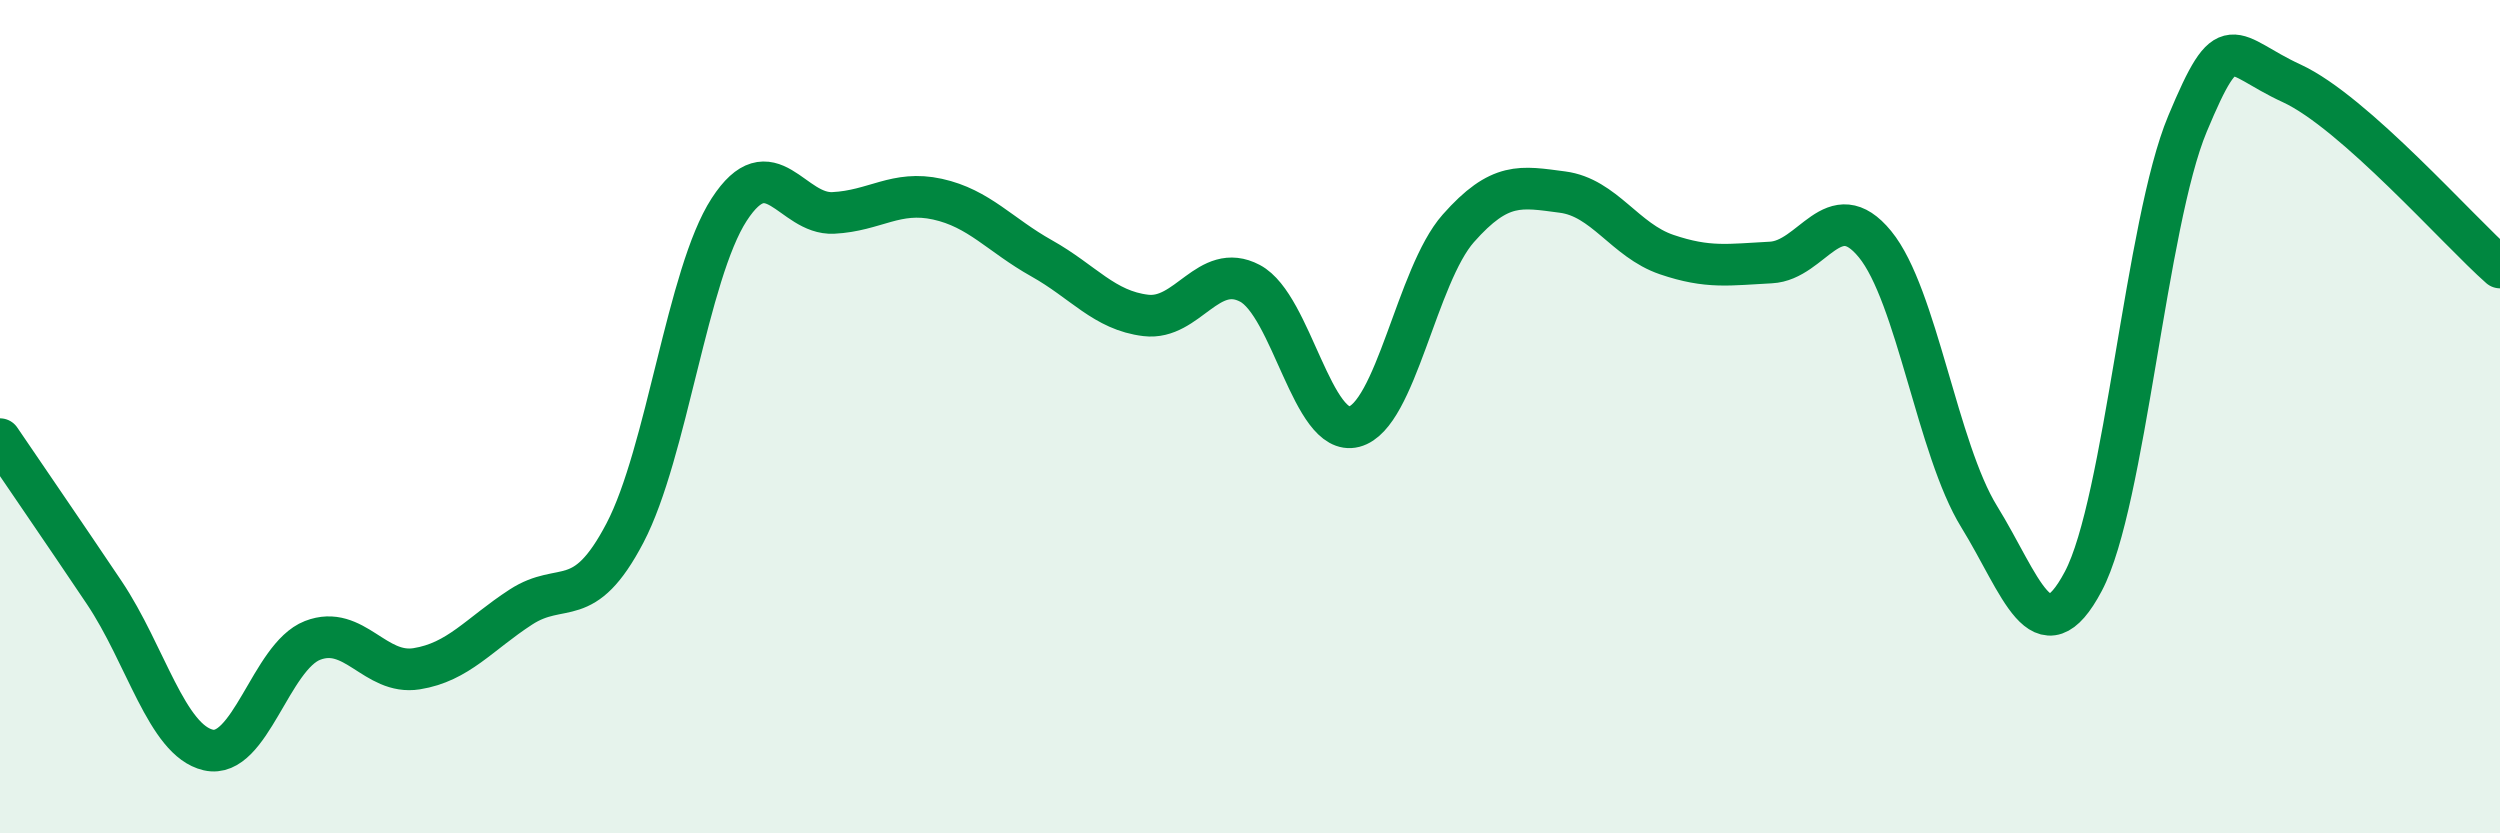
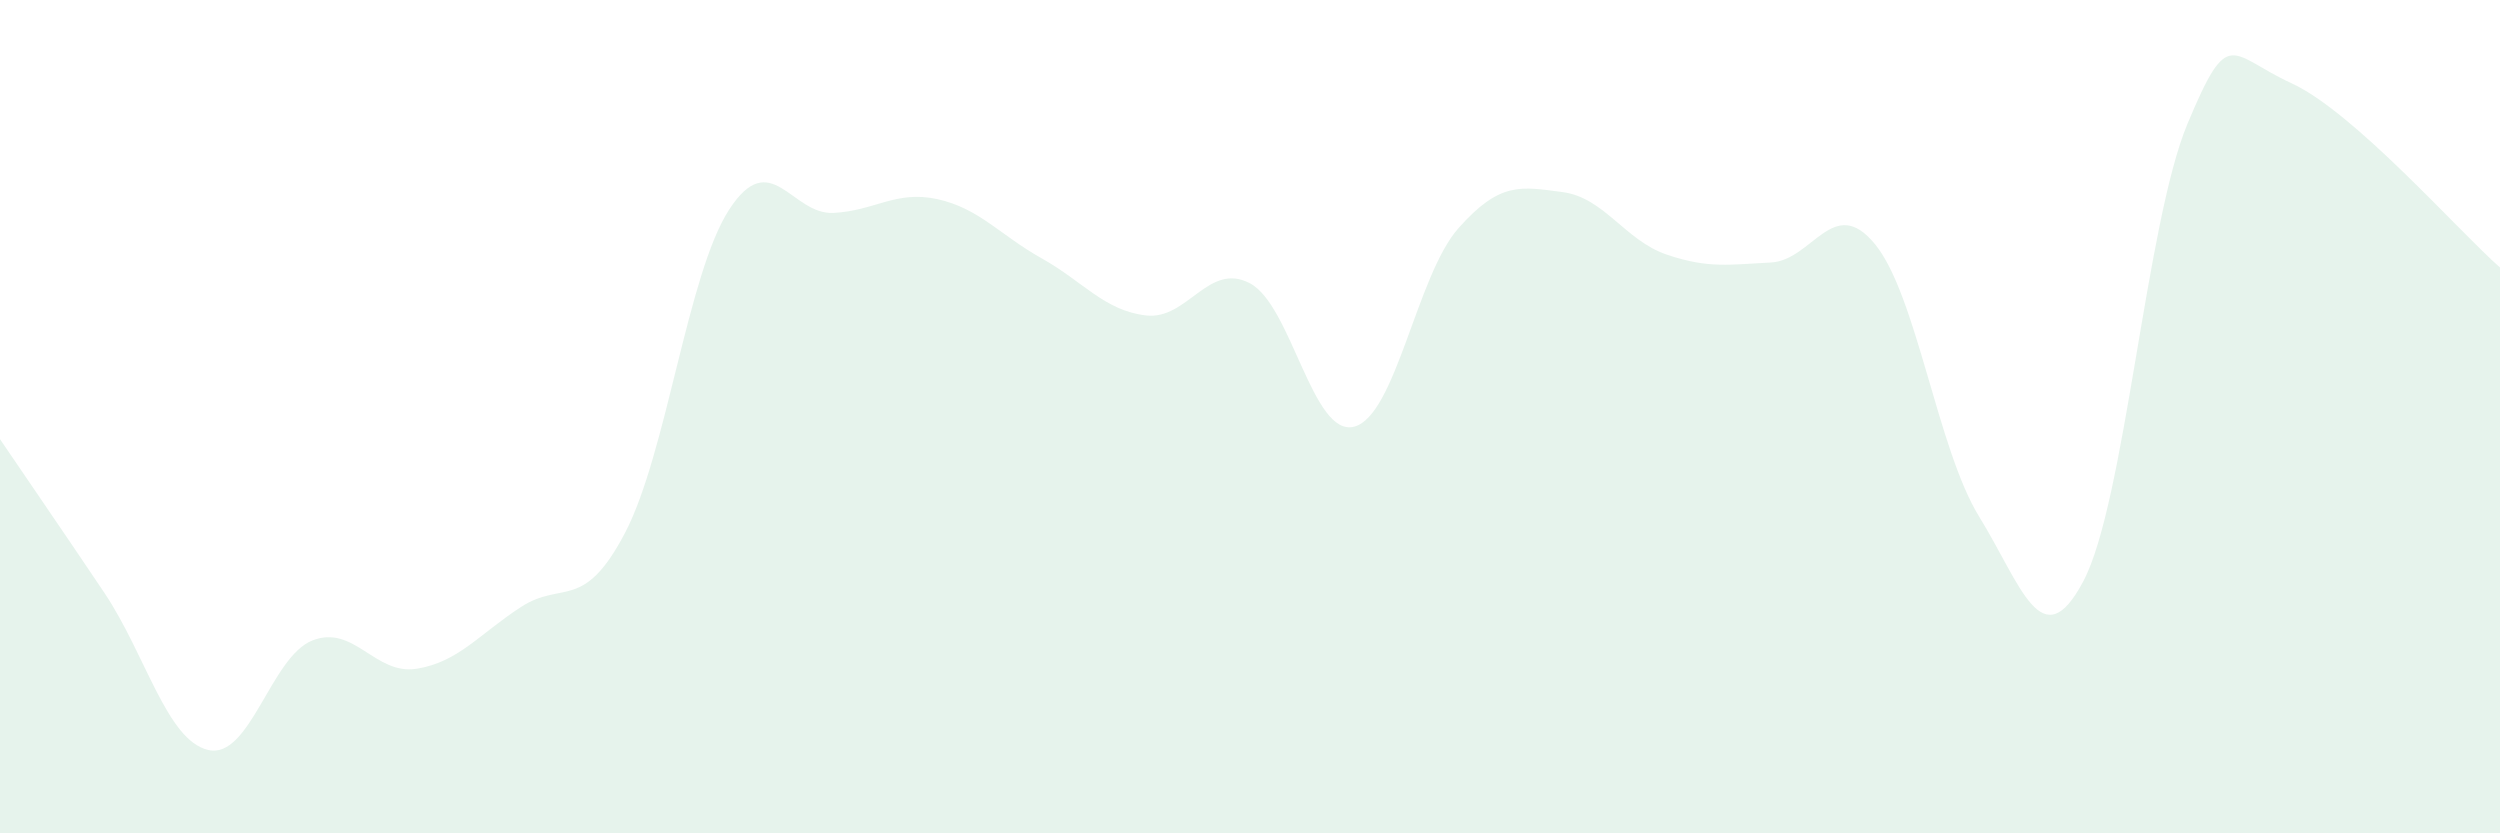
<svg xmlns="http://www.w3.org/2000/svg" width="60" height="20" viewBox="0 0 60 20">
  <path d="M 0,10.54 C 0.5,11.28 1.5,12.73 2.5,14.22 C 3.5,15.71 4,17.77 5,18 C 6,18.23 6.5,15.76 7.5,15.37 C 8.5,14.98 9,16.21 10,16.05 C 11,15.89 11.5,15.22 12.5,14.57 C 13.5,13.92 14,14.7 15,12.79 C 16,10.88 16.5,6.57 17.5,5.03 C 18.5,3.49 19,5.16 20,5.11 C 21,5.06 21.5,4.56 22.5,4.78 C 23.5,5 24,5.64 25,6.2 C 26,6.76 26.5,7.45 27.5,7.57 C 28.5,7.69 29,6.27 30,6.8 C 31,7.33 31.5,10.5 32.5,10.24 C 33.5,9.98 34,6.61 35,5.48 C 36,4.35 36.5,4.48 37.5,4.61 C 38.5,4.74 39,5.77 40,6.11 C 41,6.45 41.5,6.35 42.5,6.3 C 43.5,6.25 44,4.64 45,5.86 C 46,7.08 46.5,10.78 47.5,12.4 C 48.5,14.02 49,15.84 50,13.95 C 51,12.06 51.5,5.36 52.5,2.97 C 53.5,0.58 53.5,1.31 55,2 C 56.5,2.69 59,5.54 60,6.42L60 20L0 20Z" fill="#008740" opacity="0.1" stroke-linecap="round" stroke-linejoin="round" />
-   <path d="M 0,10.54 C 0.5,11.28 1.5,12.73 2.5,14.22 C 3.5,15.71 4,17.77 5,18 C 6,18.23 6.5,15.76 7.5,15.37 C 8.5,14.98 9,16.21 10,16.05 C 11,15.89 11.5,15.22 12.5,14.57 C 13.5,13.92 14,14.7 15,12.79 C 16,10.88 16.5,6.57 17.5,5.03 C 18.5,3.49 19,5.16 20,5.11 C 21,5.06 21.5,4.56 22.5,4.78 C 23.5,5 24,5.64 25,6.2 C 26,6.76 26.5,7.45 27.5,7.57 C 28.5,7.69 29,6.27 30,6.8 C 31,7.33 31.5,10.5 32.5,10.24 C 33.5,9.98 34,6.61 35,5.48 C 36,4.35 36.5,4.48 37.5,4.61 C 38.5,4.74 39,5.77 40,6.11 C 41,6.45 41.5,6.35 42.5,6.3 C 43.5,6.25 44,4.64 45,5.86 C 46,7.08 46.5,10.78 47.5,12.4 C 48.5,14.02 49,15.84 50,13.95 C 51,12.06 51.5,5.36 52.5,2.97 C 53.5,0.58 53.5,1.31 55,2 C 56.5,2.69 59,5.54 60,6.42" stroke="#008740" stroke-width="1" fill="none" stroke-linecap="round" stroke-linejoin="round" />
</svg>